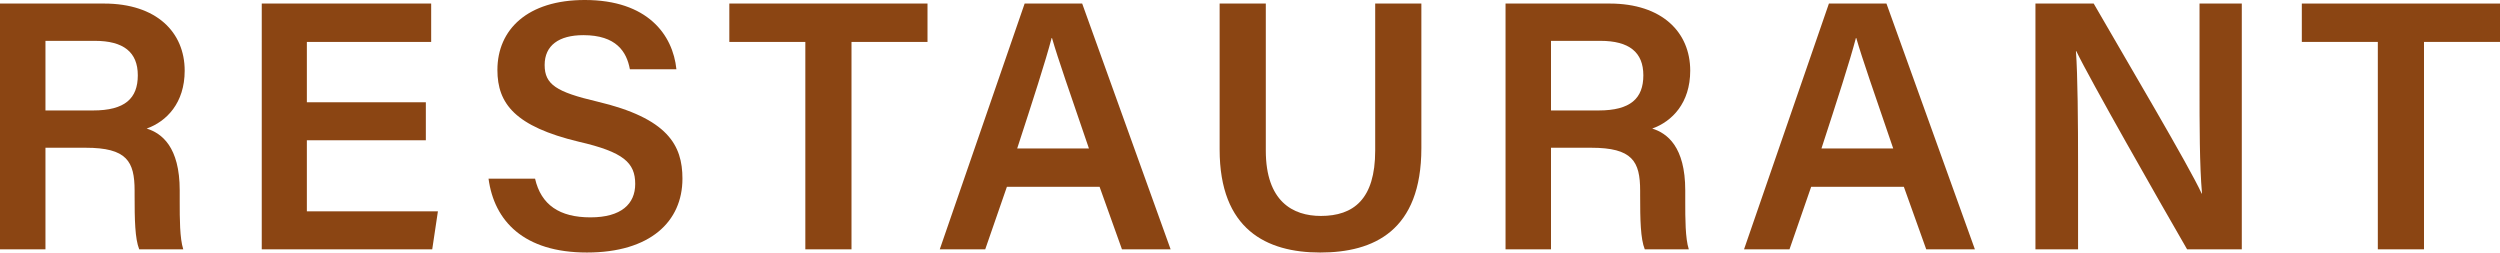
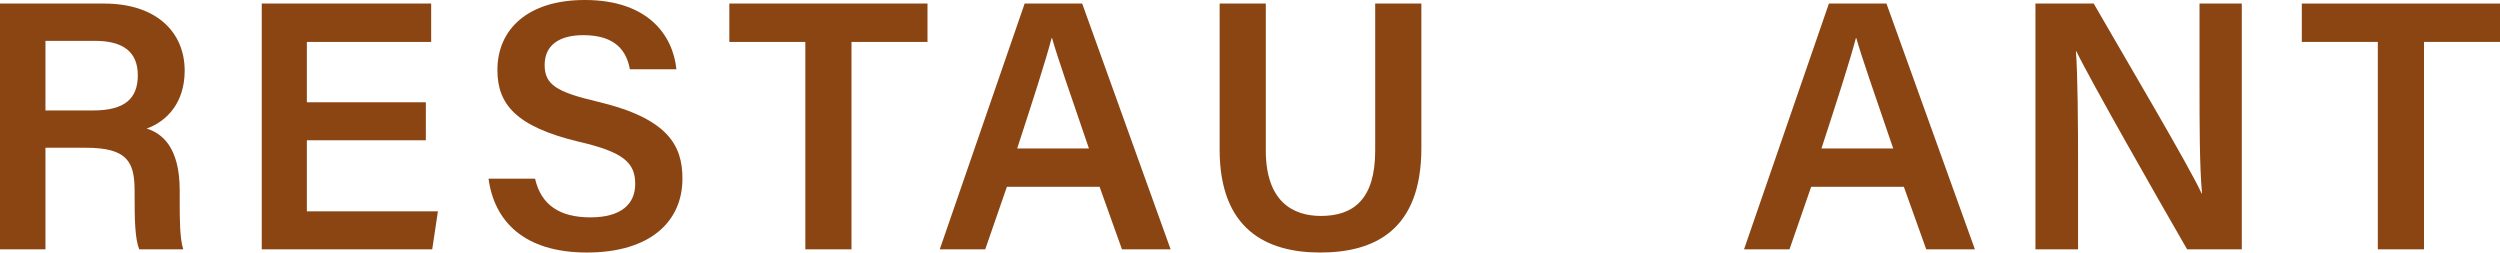
<svg xmlns="http://www.w3.org/2000/svg" id="_レイヤー_2" viewBox="0 0 140.78 14.22">
  <defs>
    <style>.cls-1{fill:#8b4513;}.cls-2{isolation:isolate;}</style>
  </defs>
  <g id="header">
    <g id="MENU-4" class="cls-2">
      <g class="cls-2">
        <path class="cls-1" d="m2.56,8.32v5.72H0V.2h5.86c2.96,0,4.54,1.62,4.54,3.78,0,1.82-1.02,2.86-2.14,3.26.84.26,1.86,1.02,1.86,3.48v.64c0,.94,0,2.06.2,2.68h-2.48c-.24-.6-.26-1.66-.26-3.06v-.24c0-1.66-.44-2.42-2.76-2.42h-2.26Zm0-2.1h2.68c1.8,0,2.52-.68,2.52-1.98s-.8-1.94-2.42-1.94h-2.78v3.92Z" />
        <path class="cls-1" d="m23.98,7.9h-6.7v4h7.38l-.32,2.14h-9.6V.2h9.54v2.16h-7v3.4h6.7v2.14Z" />
        <path class="cls-1" d="m30.13,10.06c.34,1.48,1.38,2.18,3.12,2.18s2.52-.76,2.52-1.88c0-1.2-.66-1.8-3.18-2.38-3.58-.86-4.58-2.14-4.58-4.04,0-2.28,1.7-3.94,4.92-3.94,3.54,0,4.96,1.96,5.16,3.9h-2.62c-.18-.98-.76-1.92-2.62-1.92-1.38,0-2.18.58-2.18,1.68s.66,1.52,2.96,2.06c3.98.94,4.8,2.46,4.8,4.34,0,2.42-1.82,4.16-5.38,4.16s-5.22-1.78-5.54-4.16h2.62Z" />
        <path class="cls-1" d="m45.35,2.36h-4.28V.2h11.16v2.16h-4.28v11.68h-2.6V2.36Z" />
        <path class="cls-1" d="m56.7,10.52l-1.22,3.52h-2.56L57.7.2h3.24l4.98,13.84h-2.74l-1.26-3.52h-5.22Zm4.62-2.16c-1.08-3.16-1.74-5.04-2.08-6.22h-.02c-.34,1.3-1.06,3.52-1.94,6.22h4.04Z" />
        <path class="cls-1" d="m71.28.2v8.28c0,2.86,1.52,3.68,3.1,3.68,1.84,0,3.06-.94,3.06-3.68V.2h2.6v8.14c0,4.66-2.68,5.88-5.7,5.88s-5.66-1.3-5.66-5.8V.2h2.6Z" />
-         <path class="cls-1" d="m87.34,8.32v5.72h-2.56V.2h5.86c2.96,0,4.54,1.62,4.54,3.78,0,1.82-1.02,2.86-2.14,3.26.84.26,1.86,1.02,1.86,3.48v.64c0,.94,0,2.06.2,2.68h-2.48c-.24-.6-.26-1.66-.26-3.06v-.24c0-1.66-.44-2.42-2.76-2.42h-2.26Zm0-2.1h2.68c1.8,0,2.52-.68,2.52-1.98s-.8-1.94-2.42-1.94h-2.78v3.92Z" />
        <path class="cls-1" d="m101.99,10.52l-1.22,3.52h-2.56L102.99.2h3.24l4.98,13.84h-2.74l-1.26-3.52h-5.22Zm4.62-2.16c-1.08-3.16-1.74-5.04-2.08-6.22h-.02c-.34,1.3-1.06,3.52-1.94,6.22h4.04Z" />
        <path class="cls-1" d="m114.62,14.04V.2h3.28c1.82,3.16,5.4,9.2,6.08,10.7h.02c-.14-1.56-.14-3.88-.14-6.14V.2h2.38v13.84h-3.08c-1.62-2.8-5.48-9.58-6.24-11.16h-.02c.1,1.34.12,4,.12,6.5v4.66h-2.4Z" />
        <path class="cls-1" d="m133.9,2.36h-4.28V.2h11.16v2.16h-4.28v11.68h-2.6V2.36Z" />
      </g>
    </g>
  </g>
</svg>